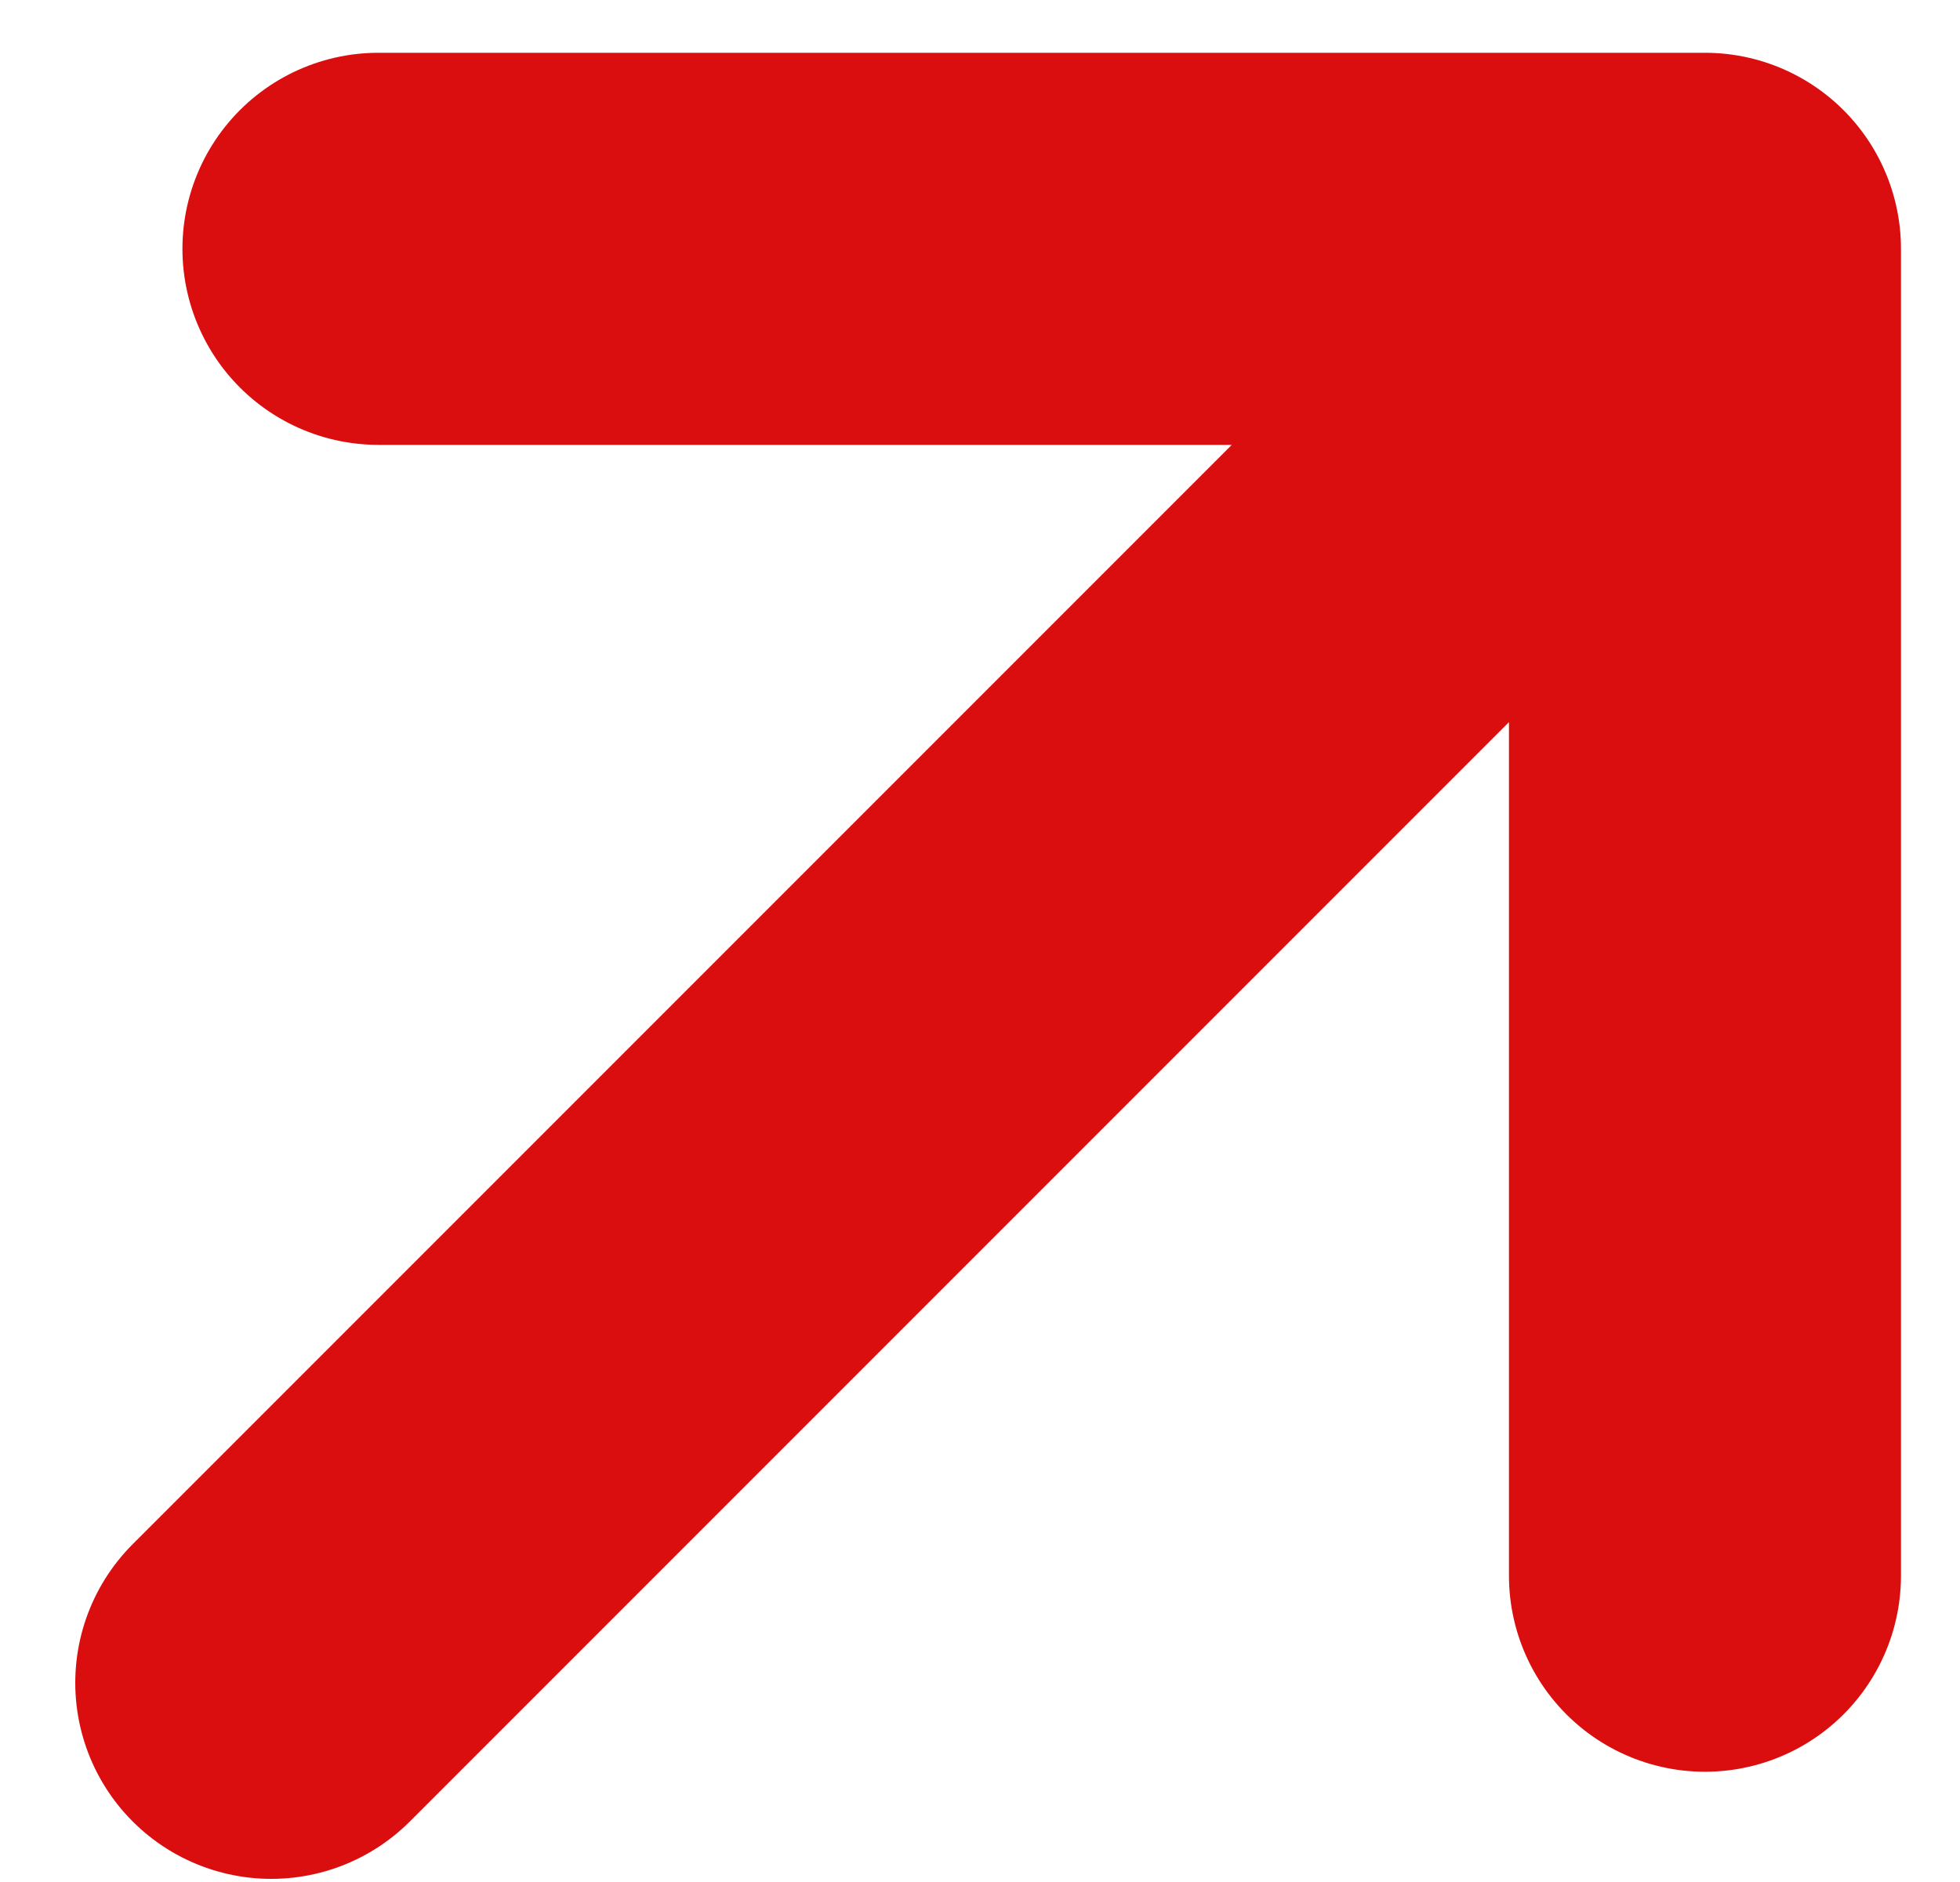
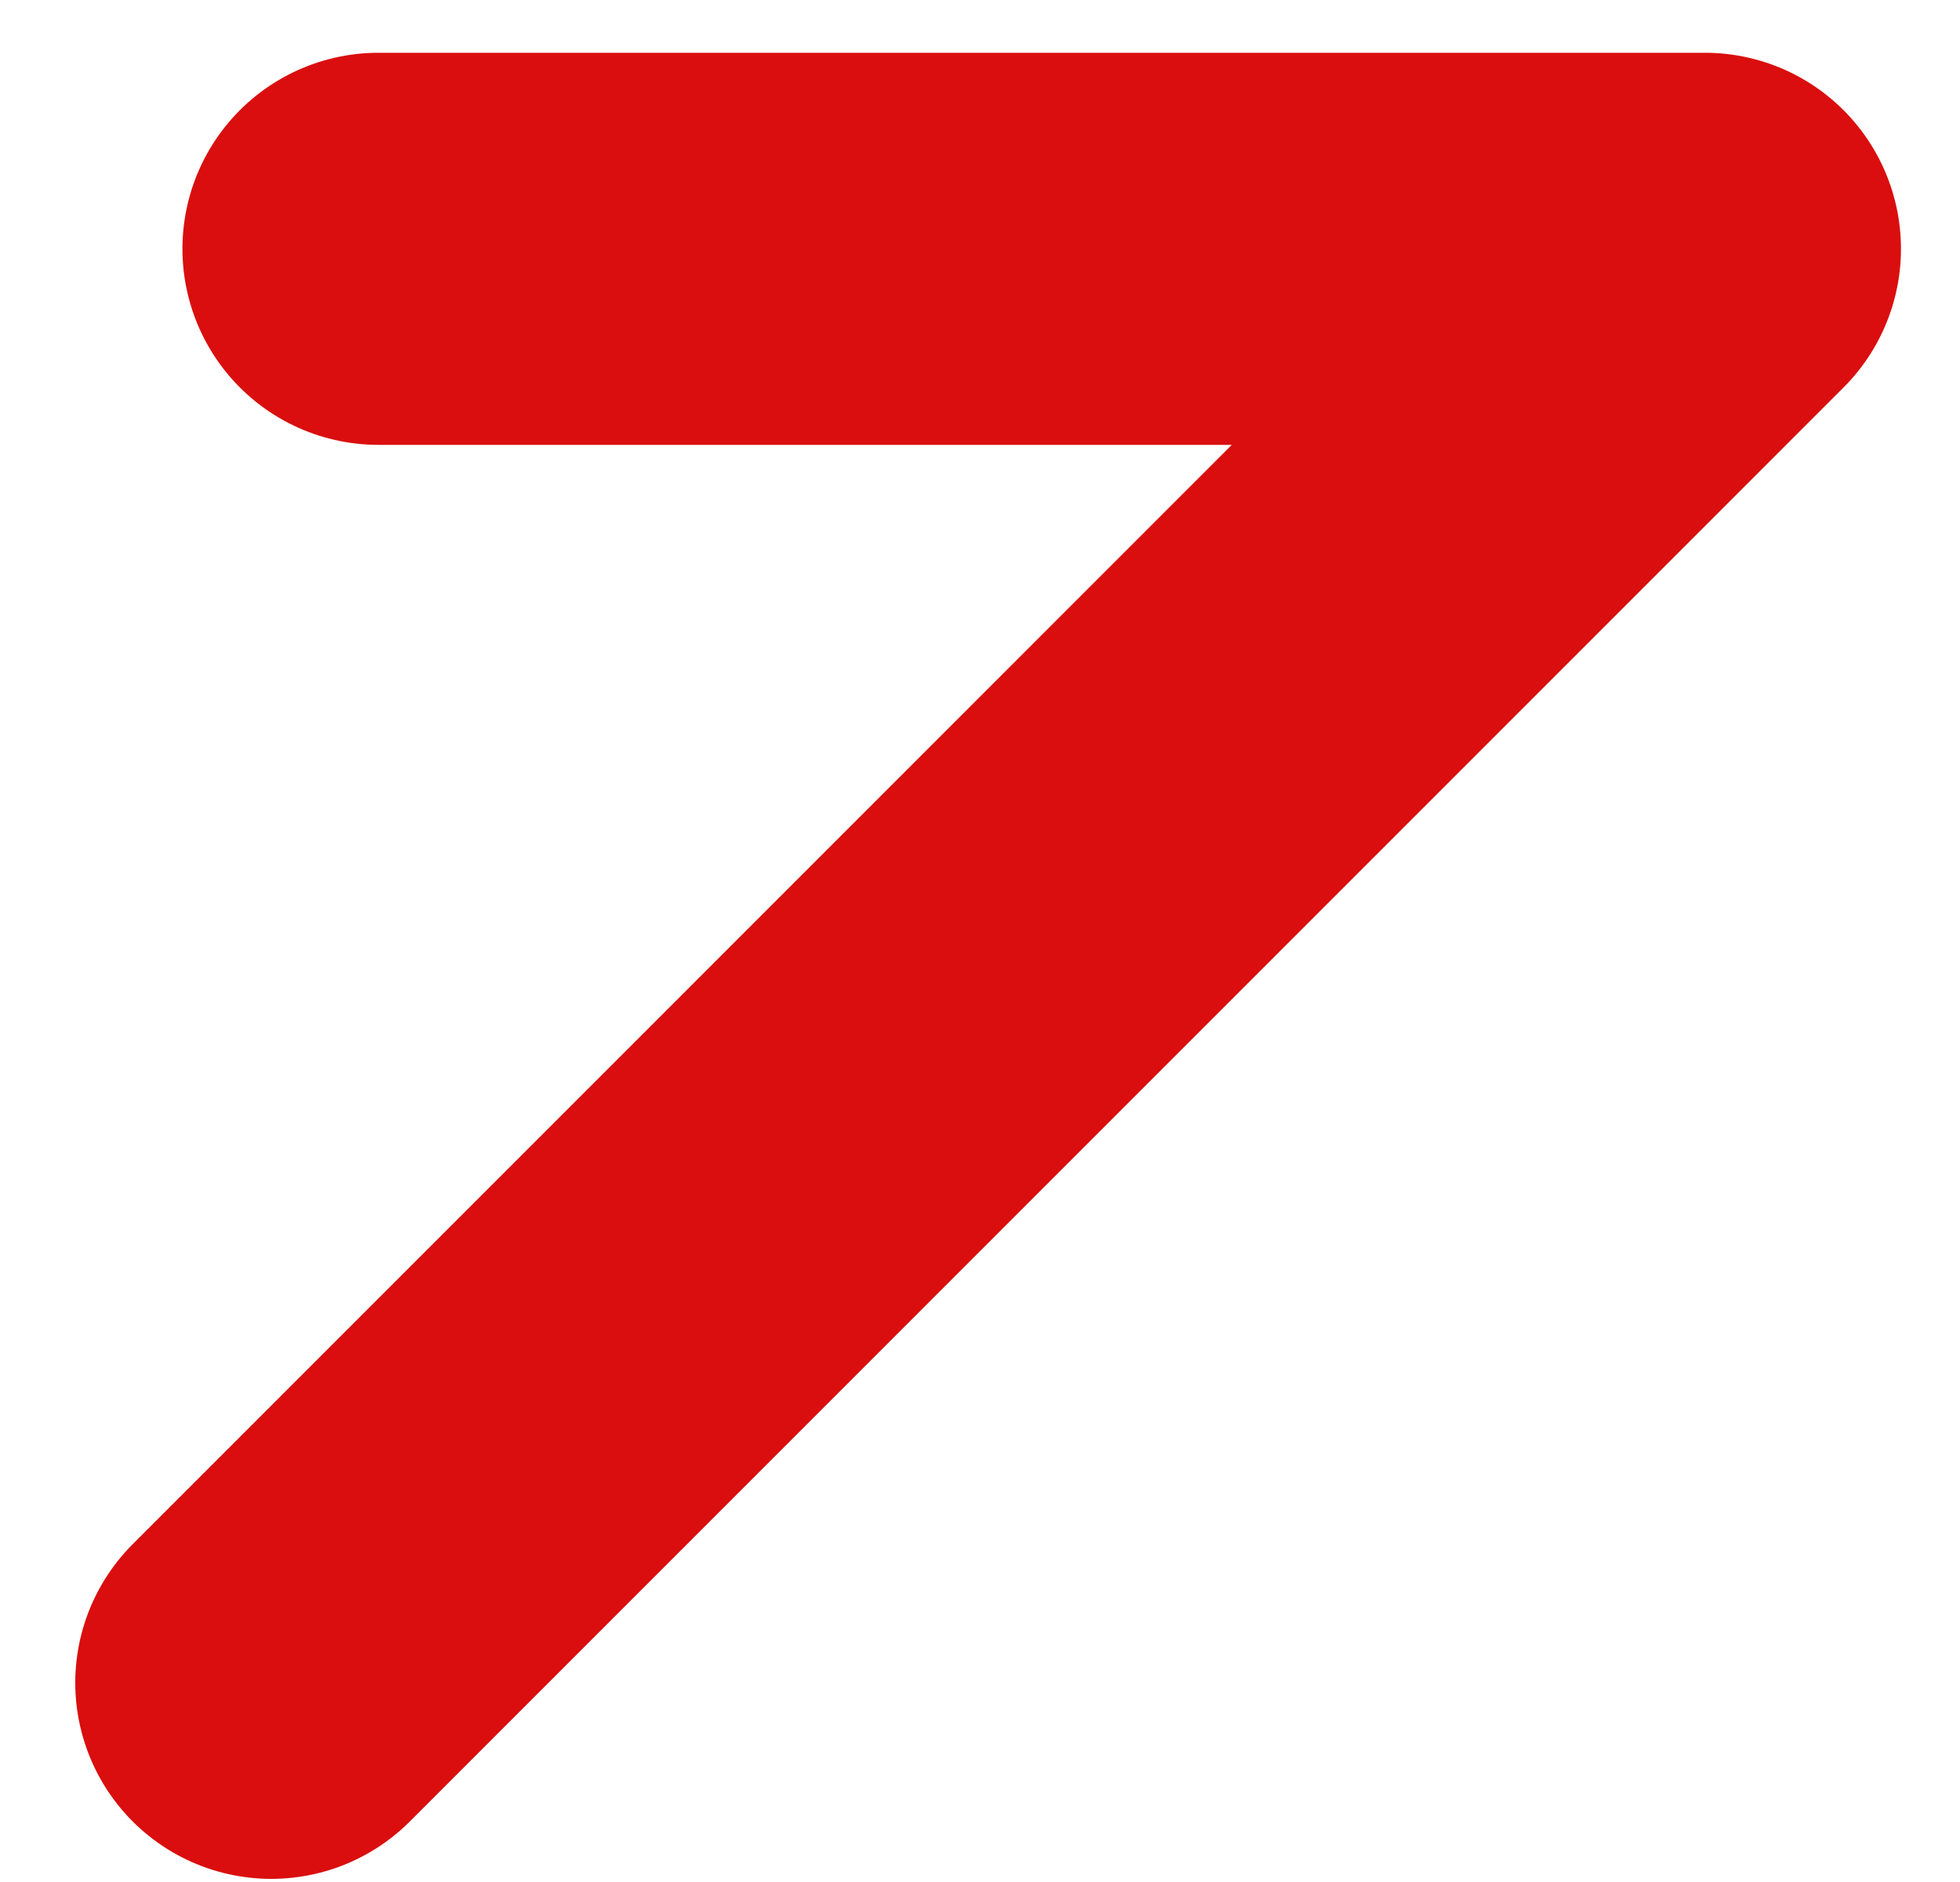
<svg xmlns="http://www.w3.org/2000/svg" width="25" height="24" viewBox="0 0 25 24" fill="none">
-   <path d="M3.46 21.46L21.747 3.173M21.747 3.173L4.827 3.173M21.747 3.173V20.094" stroke="#DA0E0E" stroke-width="5" stroke-linecap="round" />
+   <path d="M3.46 21.46L21.747 3.173M21.747 3.173L4.827 3.173M21.747 3.173" stroke="#DA0E0E" stroke-width="5" stroke-linecap="round" />
</svg>